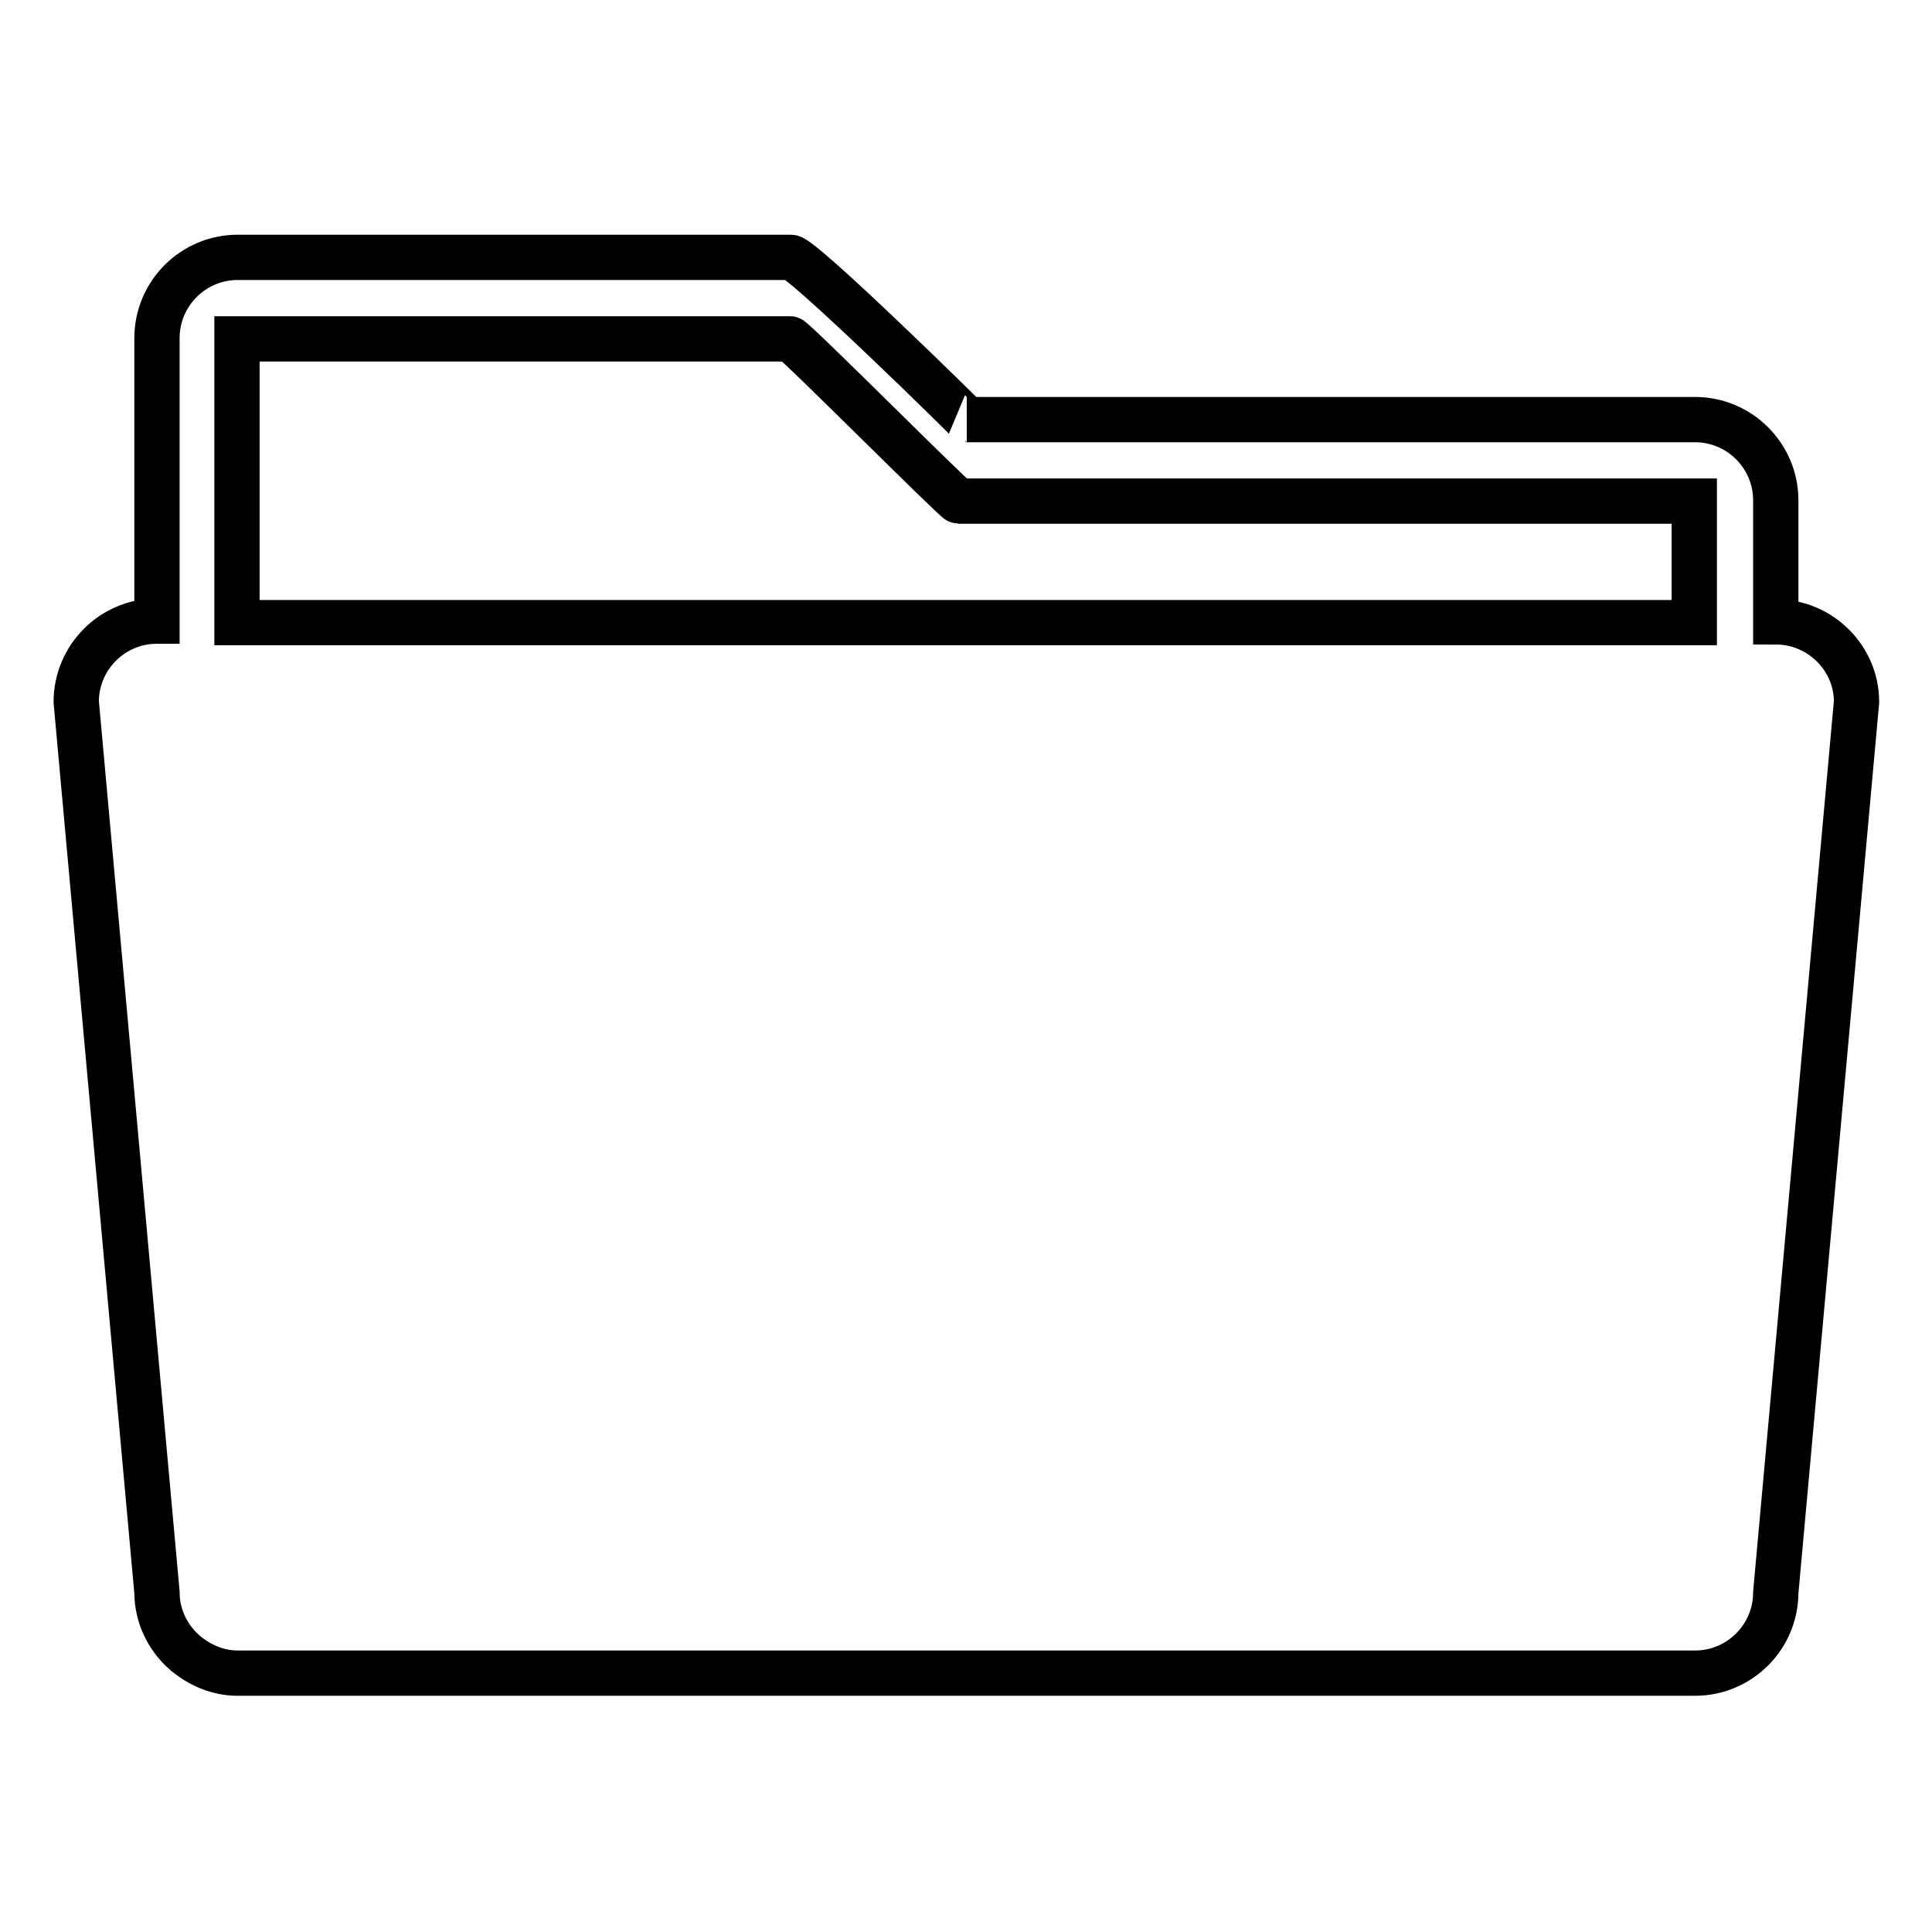
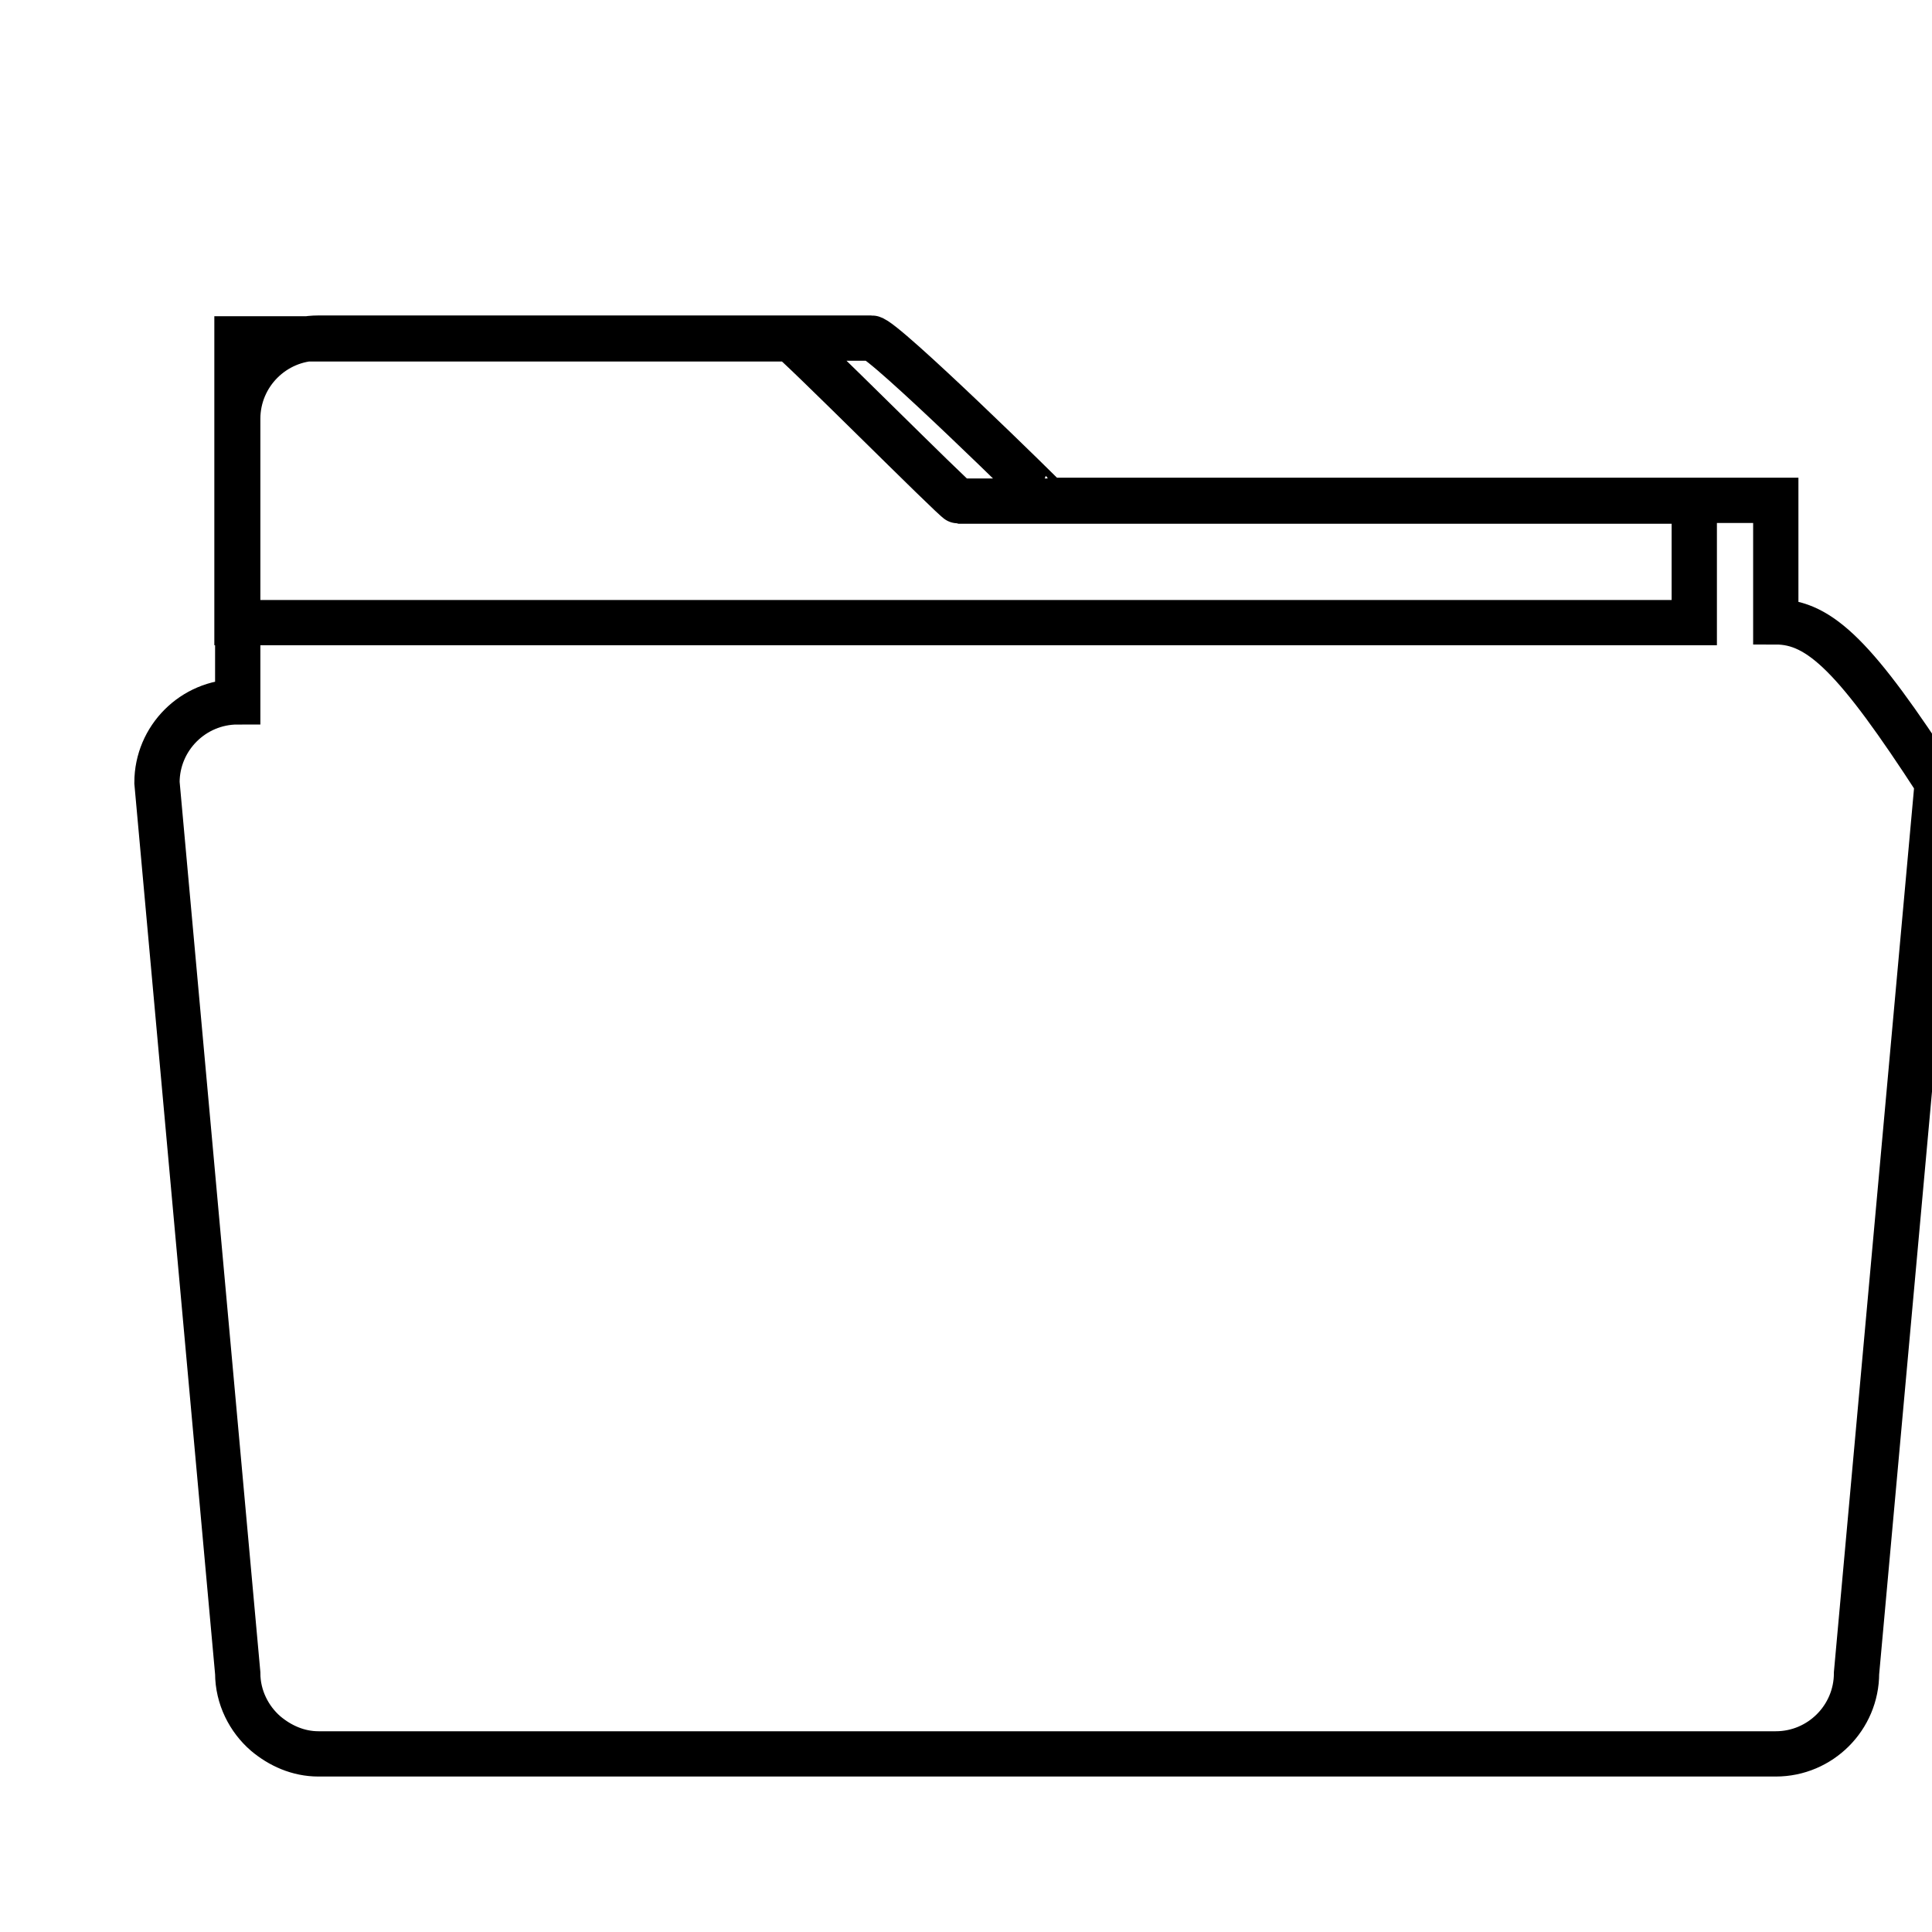
<svg xmlns="http://www.w3.org/2000/svg" version="1.1" x="0px" y="0px" viewBox="0 0 256 256" enable-background="new 0 0 256 256" xml:space="preserve">
  <g>
    <g>
-       <path stroke-width="6" fill-opacity="0" stroke="#000000" d="M235.3,82.4L235.3,82.4V66.3c0-5.9-4.8-10.7-10.7-10.7c0,0-74.5,0-96.5,0c0.1,0-21.8-21.5-23.3-21.5c-34.6,0-73.3,0-73.3,0c-5.9,0-10.7,4.8-10.7,10.7v37.5c-5.9,0-10.7,4.8-10.7,10.7l10.7,118l0,0c0,3.2,1.5,6.1,3.7,8c1.9,1.6,4.3,2.7,7,2.7h193.1c5.9,0,10.7-4.8,10.7-10.7l10.7-118C246,87.2,241.2,82.4,235.3,82.4z M104.7,44.9c0.5,0,21.9,21.5,22.3,21.5c30.3,0,97.5,0,97.5,0v16.1H31.4V44.9C31.4,44.9,75.7,44.9,104.7,44.9z" />
+       <path stroke-width="6" fill-opacity="0" stroke="#000000" d="M235.3,82.4L235.3,82.4V66.3c0,0-74.5,0-96.5,0c0.1,0-21.8-21.5-23.3-21.5c-34.6,0-73.3,0-73.3,0c-5.9,0-10.7,4.8-10.7,10.7v37.5c-5.9,0-10.7,4.8-10.7,10.7l10.7,118l0,0c0,3.2,1.5,6.1,3.7,8c1.9,1.6,4.3,2.7,7,2.7h193.1c5.9,0,10.7-4.8,10.7-10.7l10.7-118C246,87.2,241.2,82.4,235.3,82.4z M104.7,44.9c0.5,0,21.9,21.5,22.3,21.5c30.3,0,97.5,0,97.5,0v16.1H31.4V44.9C31.4,44.9,75.7,44.9,104.7,44.9z" />
    </g>
  </g>
</svg>